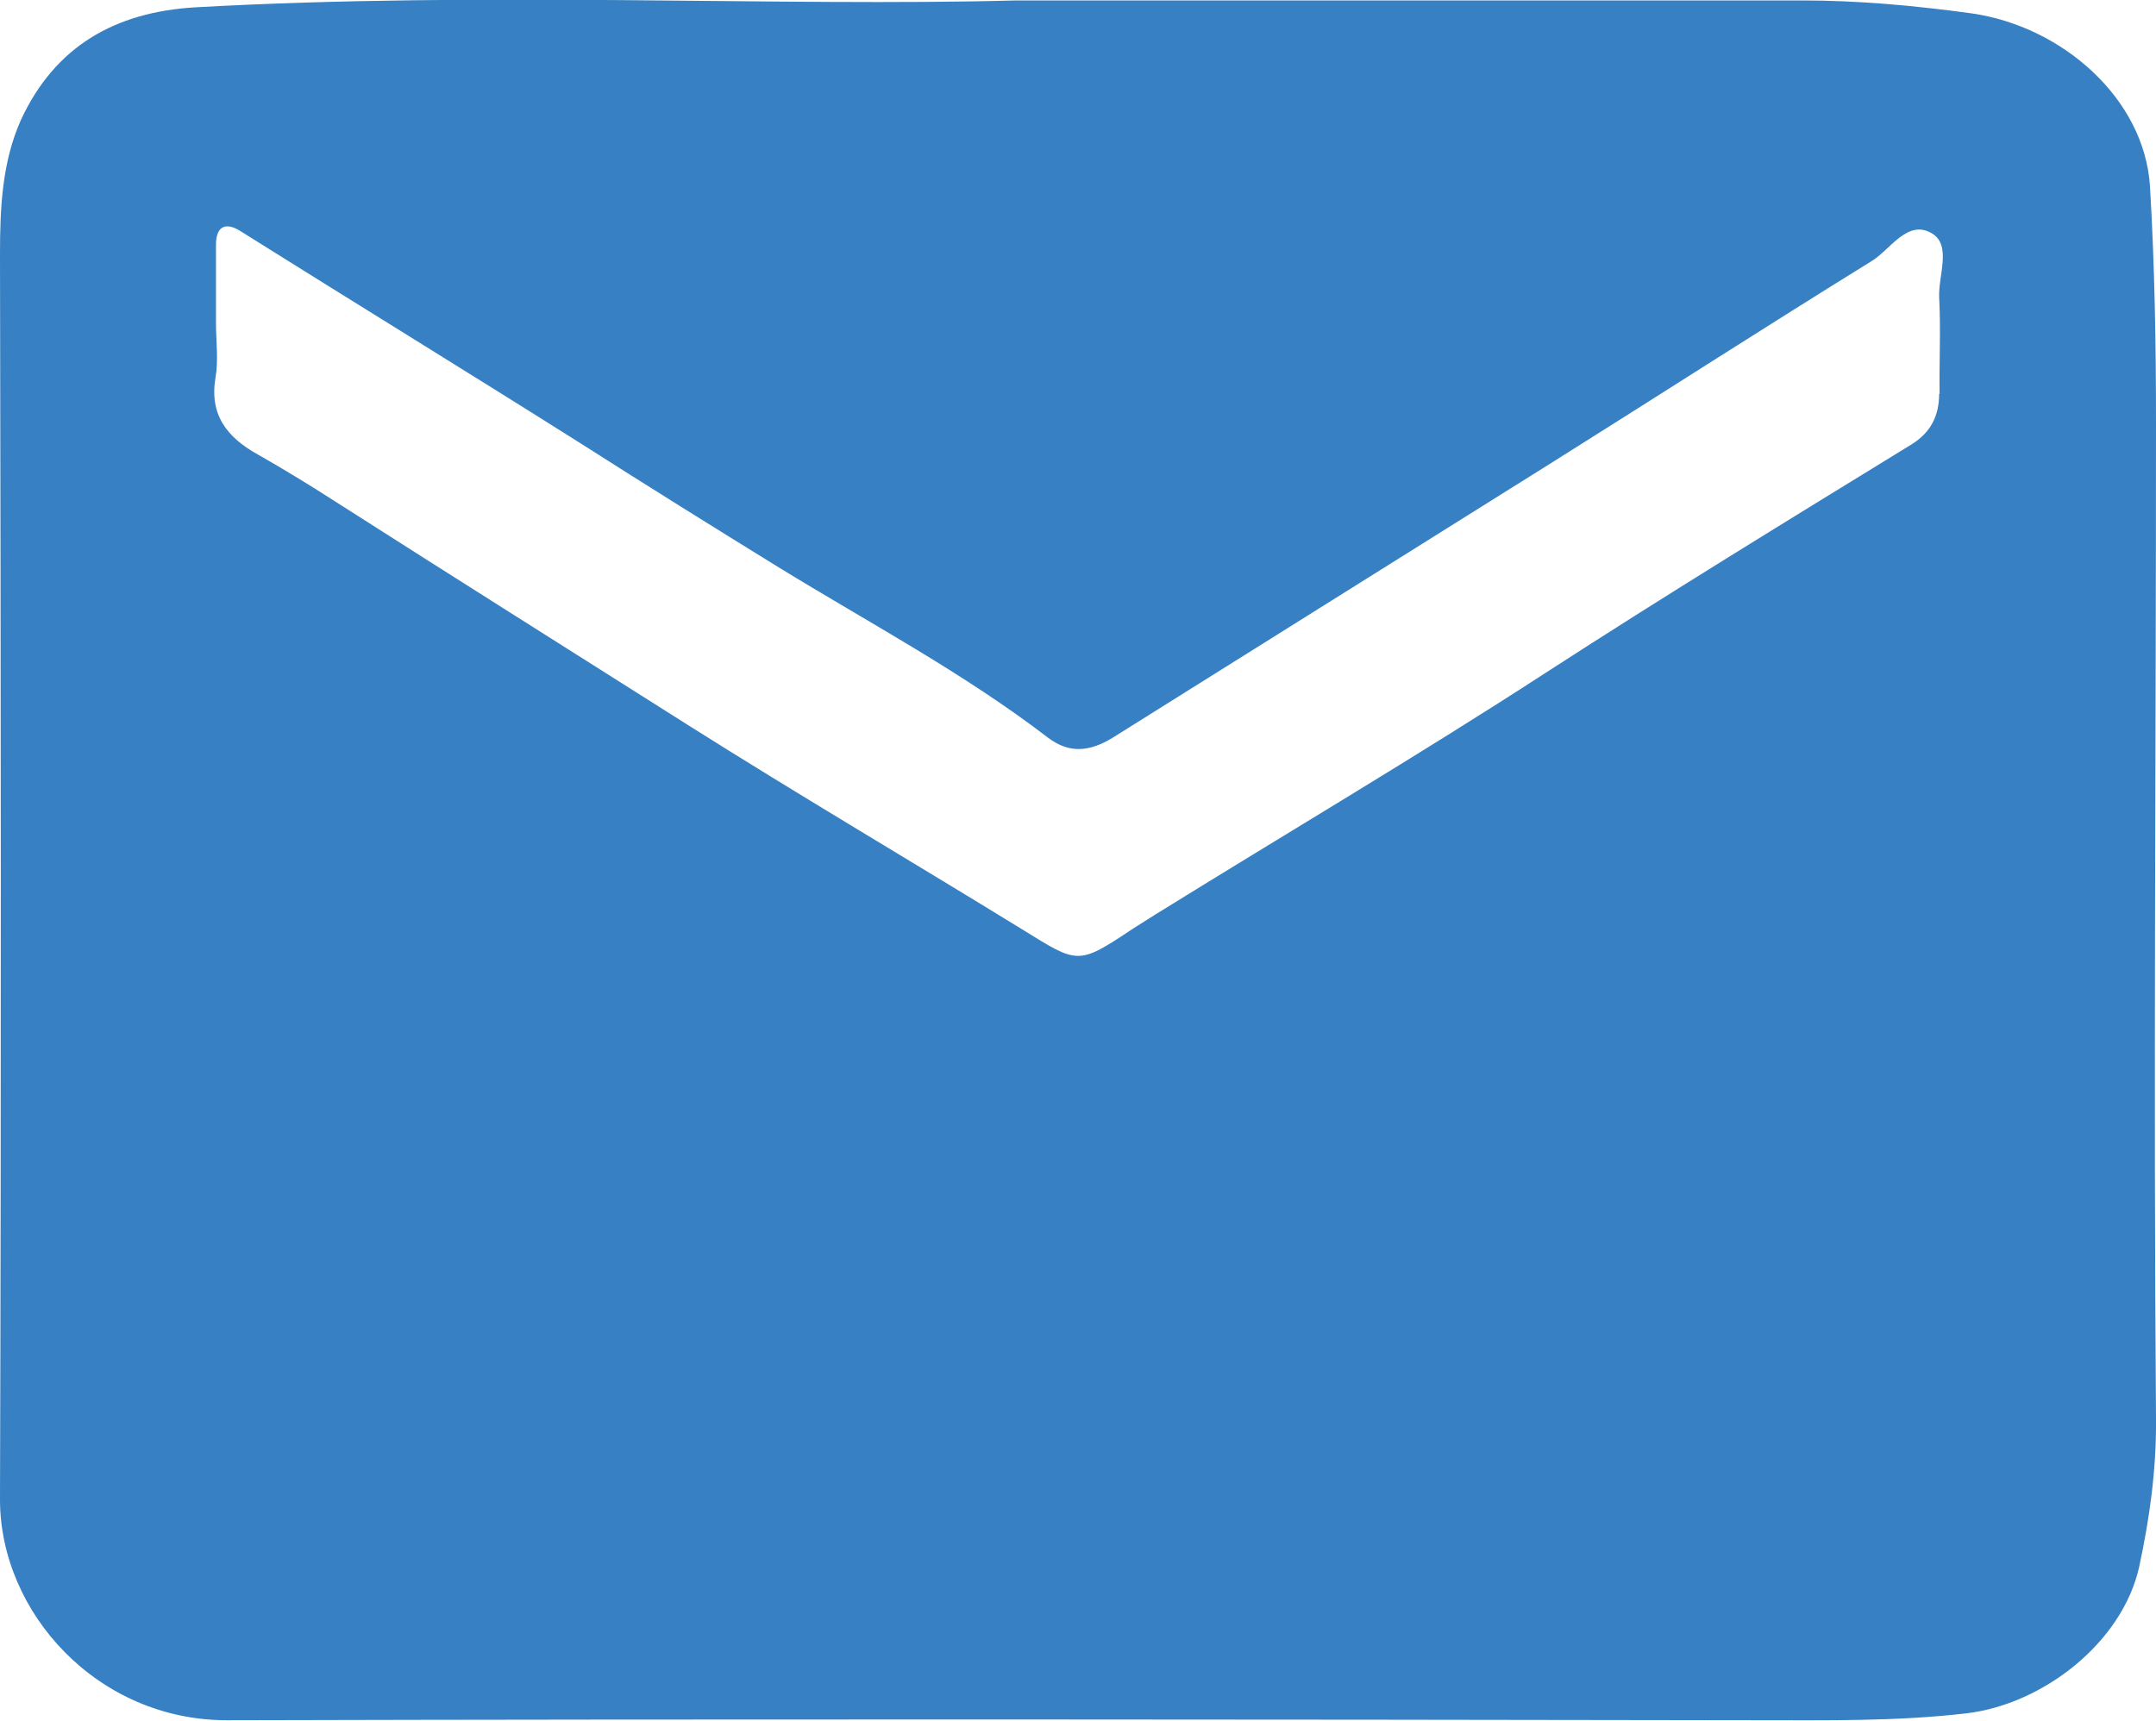
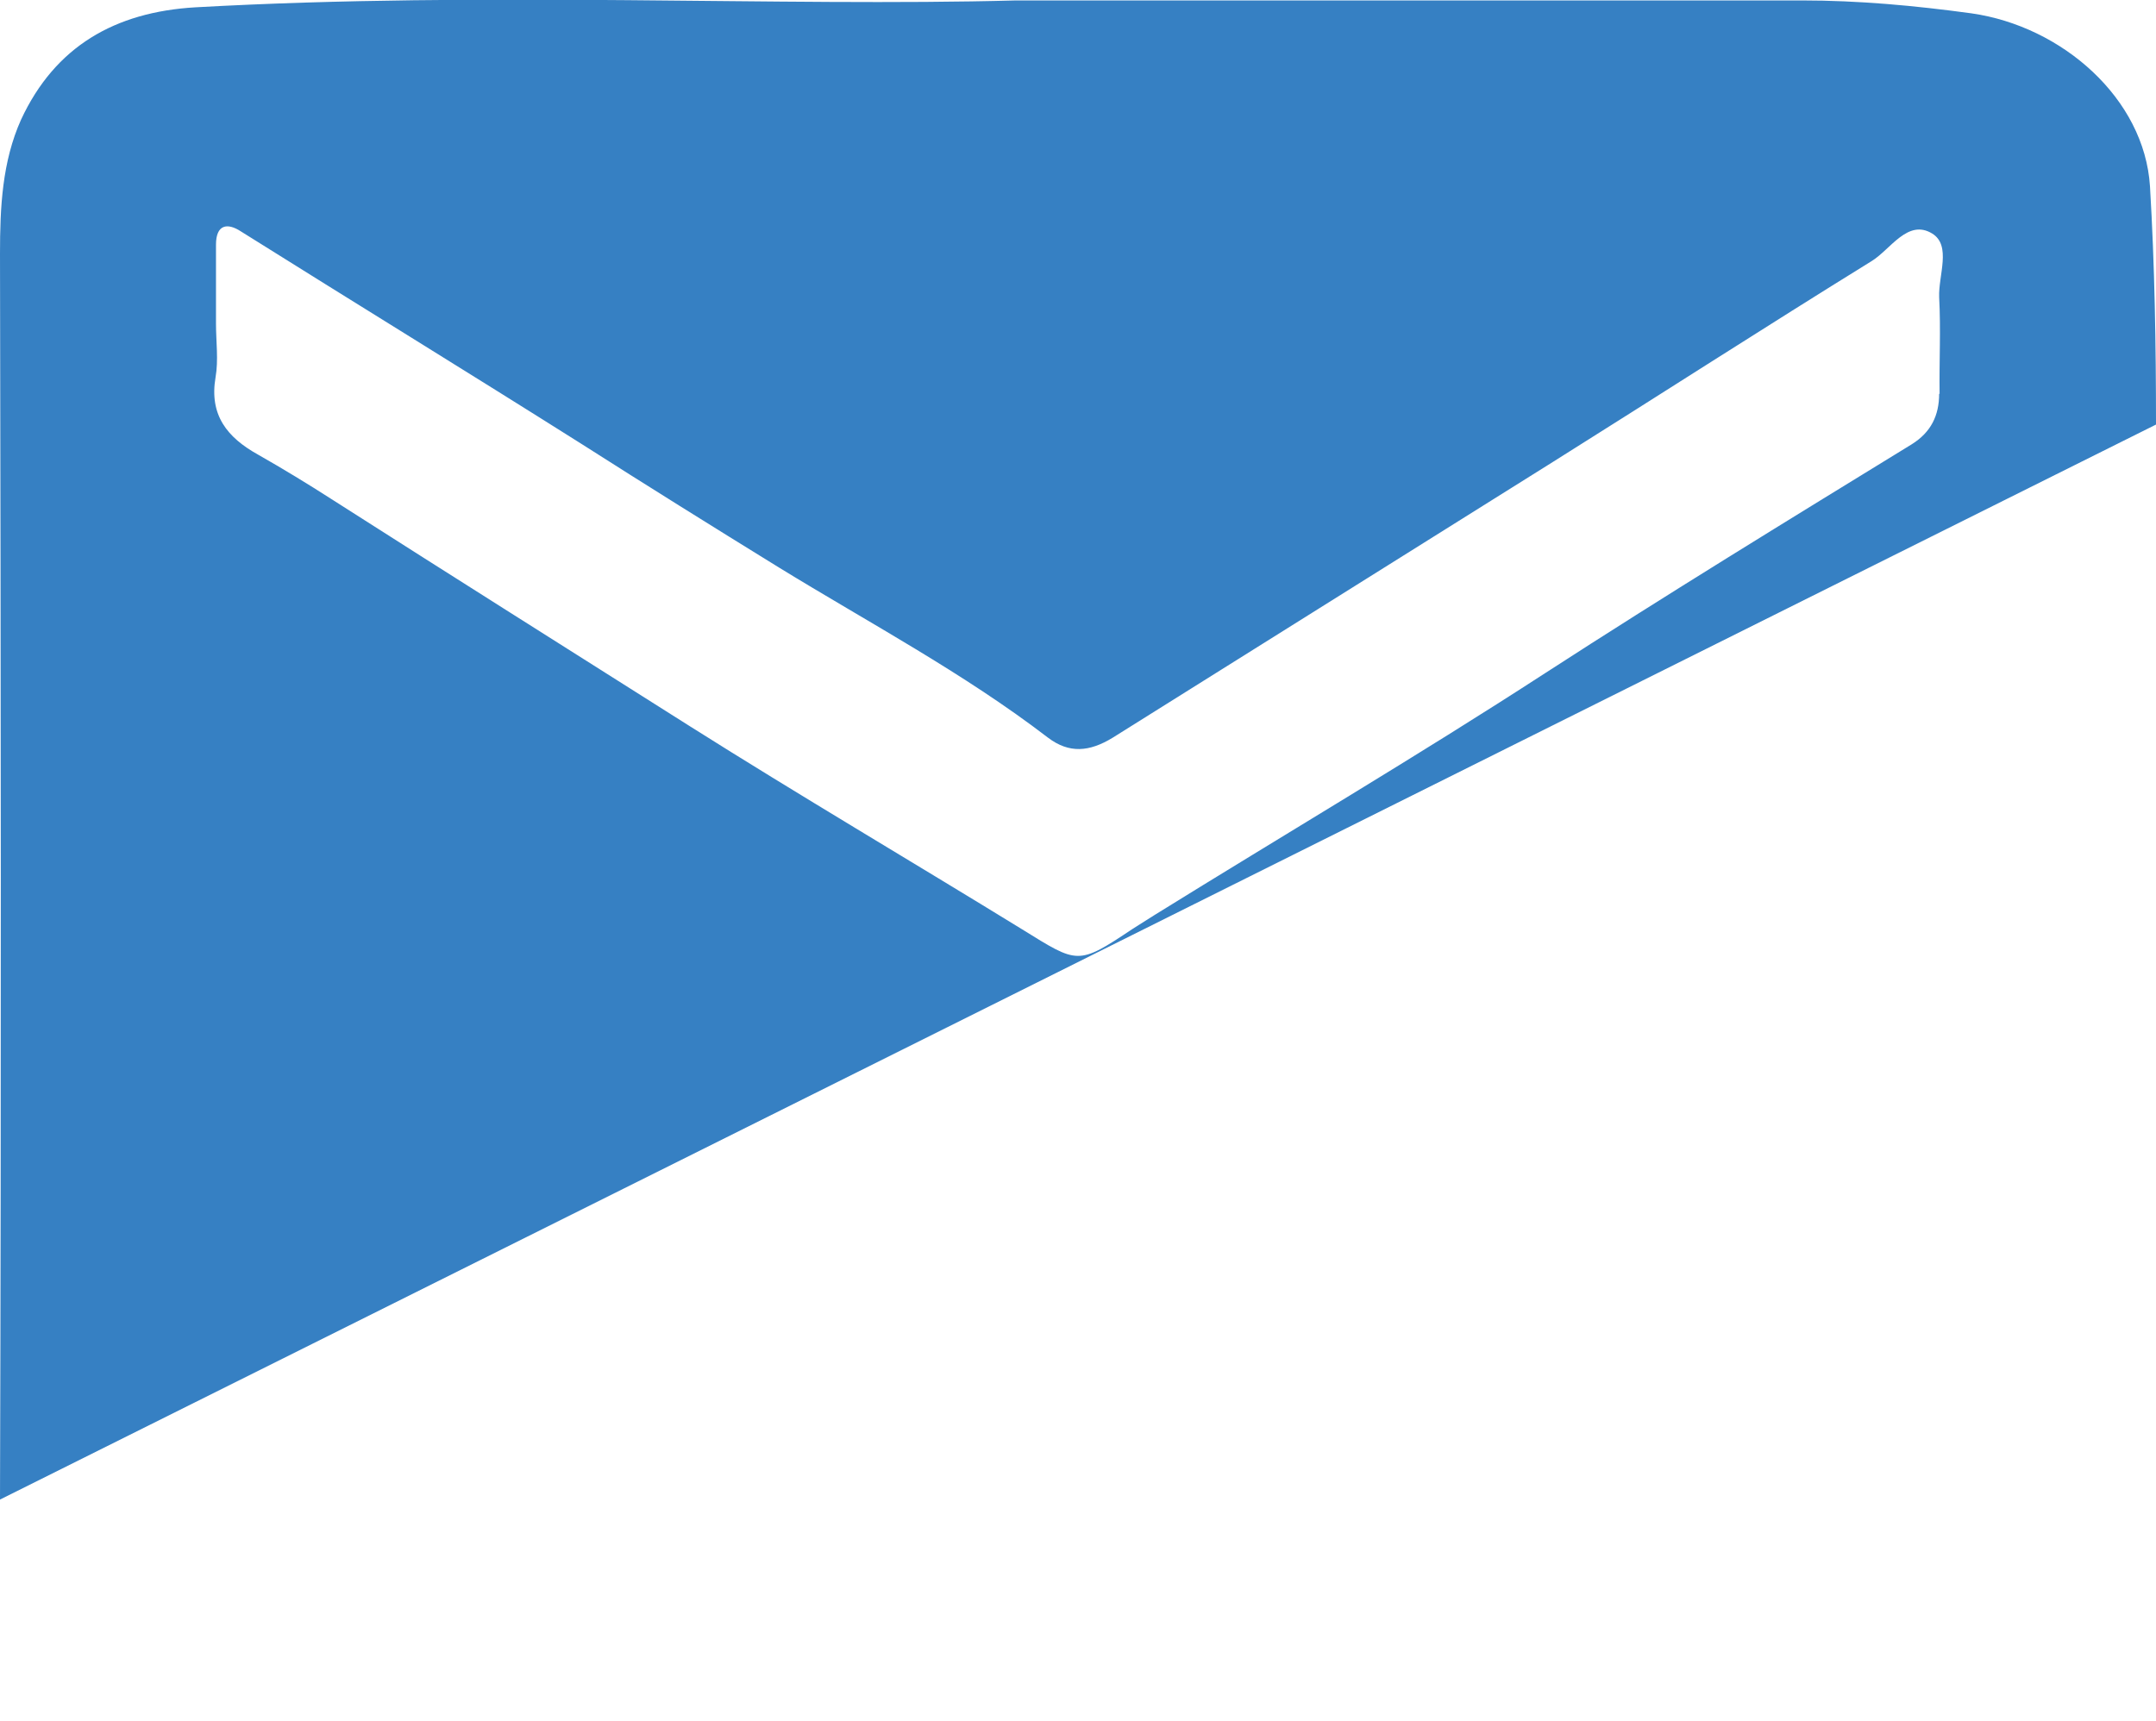
<svg xmlns="http://www.w3.org/2000/svg" id="Capa_2" data-name="Capa 2" viewBox="0 0 50.11 40">
  <defs>
    <style>
      .cls-1 {
        fill: #3680c3;
      }
    </style>
  </defs>
  <g id="Capa_1-2" data-name="Capa 1">
-     <path class="cls-1" d="m50.11,9.87c0-1.85-.03-3.7-.14-5.54-.13-2.04-2.04-3.72-4.15-4.02-1.32-.18-2.62-.3-3.95-.3-5.64,0-11.29,0-18.25,0-5.48.15-12.28-.22-19.08.16C2.67.28,1.28,1.08.49,2.78.05,3.76,0,4.82,0,5.9.02,15.56.03,25.21,0,34.86c0,2.63,2.27,5.14,5.29,5.13,11.84-.03,23.68-.02,35.53,0,1.63,0,3.25.03,4.88-.16,1.79-.21,3.63-1.65,4.02-3.41.24-1.12.4-2.24.39-3.43-.06-7.71,0-15.42,0-23.14Zm-5.04-.72c0,.51-.19.9-.64,1.18-2.85,1.75-5.71,3.5-8.52,5.32-2.99,1.94-6.06,3.75-9.09,5.63-.16.1-.33.21-.49.31-1.29.86-1.27.82-2.58.01-2.57-1.58-5.17-3.11-7.72-4.72-2.78-1.76-5.56-3.51-8.33-5.28-.56-.36-1.12-.7-1.7-1.03-.72-.4-1.14-.92-.99-1.8.07-.4.01-.83.01-1.25,0-.61,0-1.22,0-1.83,0-.47.26-.52.58-.31,2.63,1.65,5.27,3.27,7.9,4.93,1.52.97,3.06,1.93,4.6,2.88,2.1,1.29,4.29,2.45,6.26,3.96.49.37.96.33,1.5,0l10.23-6.41c2.47-1.55,4.92-3.13,7.41-4.67.44-.27.84-.99,1.41-.64.45.28.14.97.16,1.48.04.75,0,1.5.01,2.25Z" />
+     <path class="cls-1" d="m50.11,9.87c0-1.85-.03-3.7-.14-5.54-.13-2.04-2.04-3.72-4.15-4.02-1.32-.18-2.62-.3-3.95-.3-5.64,0-11.29,0-18.25,0-5.48.15-12.28-.22-19.08.16C2.67.28,1.28,1.08.49,2.78.05,3.76,0,4.82,0,5.9.02,15.56.03,25.21,0,34.86Zm-5.04-.72c0,.51-.19.9-.64,1.18-2.85,1.75-5.71,3.5-8.52,5.32-2.99,1.94-6.06,3.75-9.09,5.63-.16.1-.33.21-.49.31-1.29.86-1.27.82-2.58.01-2.57-1.58-5.17-3.11-7.72-4.72-2.78-1.76-5.56-3.51-8.33-5.28-.56-.36-1.12-.7-1.7-1.03-.72-.4-1.14-.92-.99-1.8.07-.4.01-.83.01-1.25,0-.61,0-1.22,0-1.83,0-.47.26-.52.58-.31,2.63,1.65,5.27,3.27,7.9,4.93,1.52.97,3.06,1.93,4.6,2.88,2.1,1.29,4.29,2.45,6.26,3.96.49.37.96.33,1.5,0l10.23-6.41c2.47-1.55,4.92-3.13,7.41-4.67.44-.27.84-.99,1.41-.64.45.28.14.97.16,1.48.04.75,0,1.5.01,2.25Z" />
  </g>
</svg>